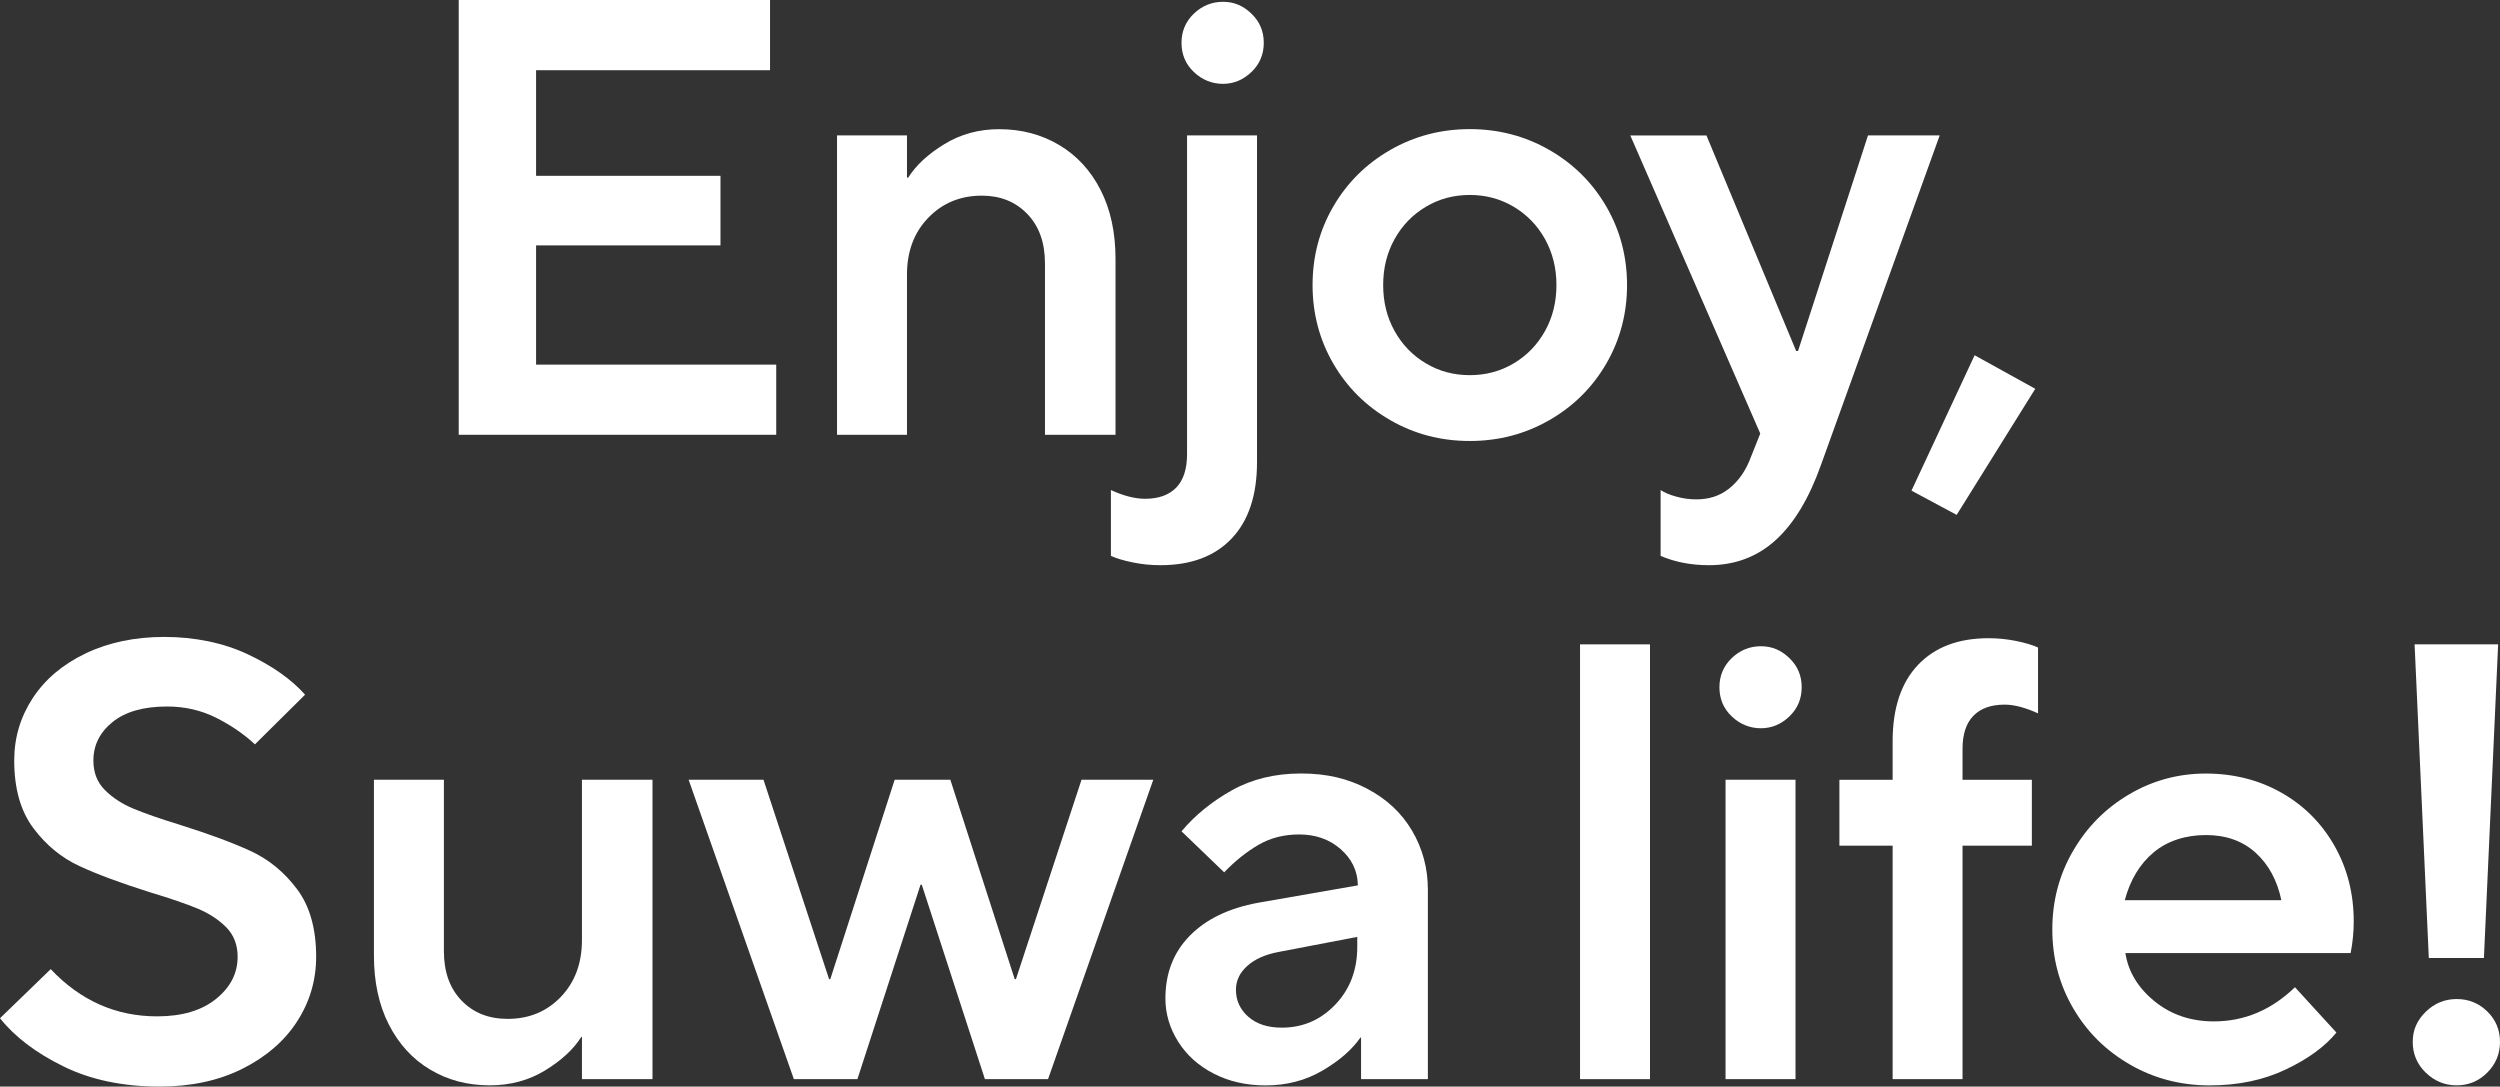
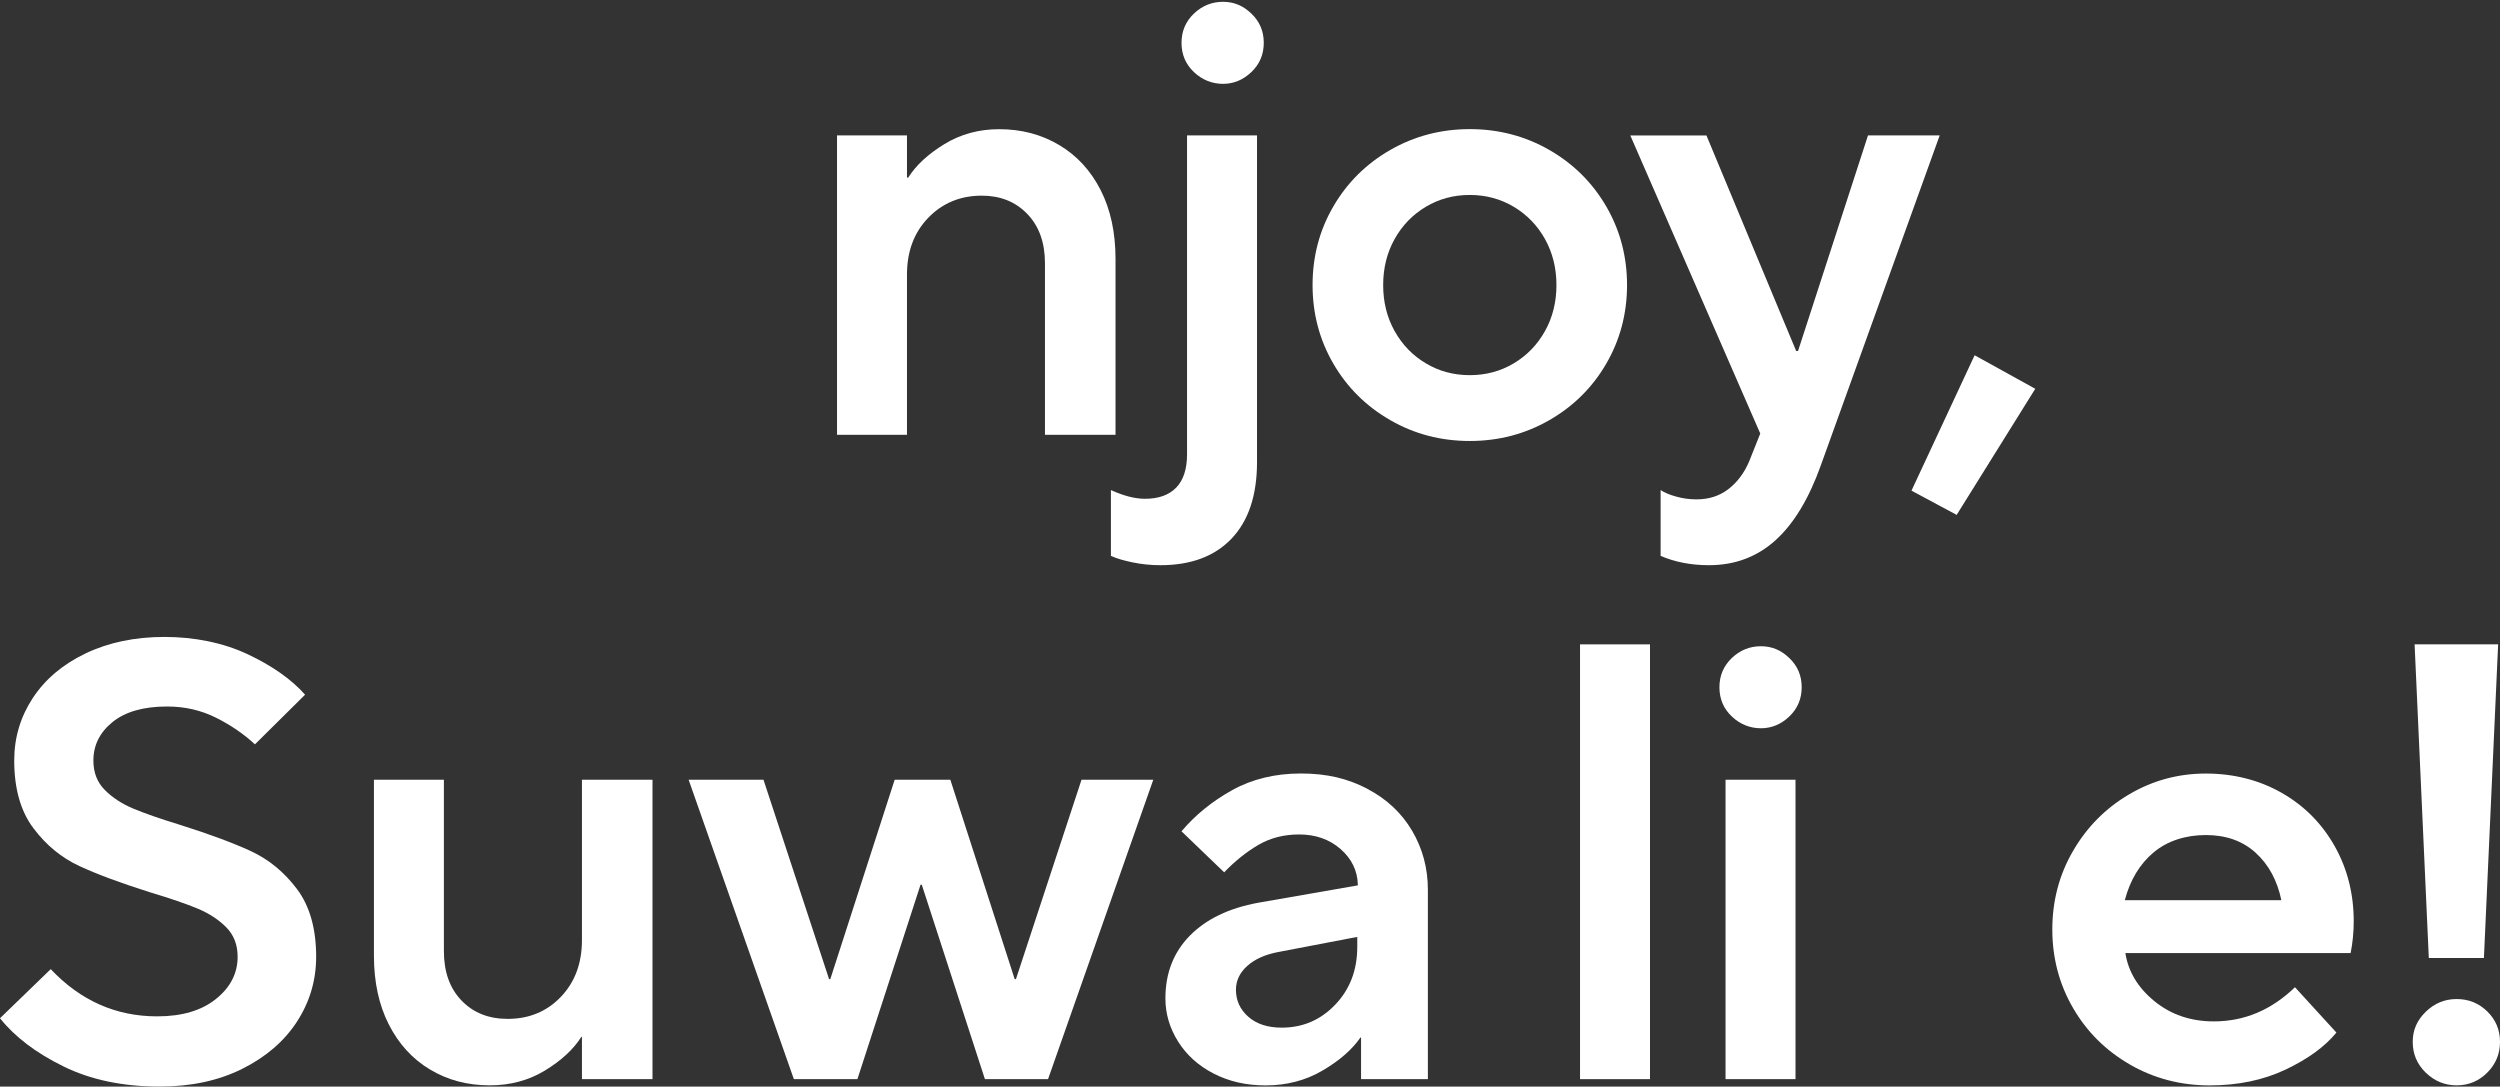
<svg xmlns="http://www.w3.org/2000/svg" width="283" height="123" viewBox="0 0 283 123" fill="none">
  <rect x="0" y="0" width="283" height="123" fill="#333333" stroke="none" />
  <g clip-path="url(#clip0_295_1845)">
    <path d="M7.18 120.715C4.072 119.192 1.683 117.377 0 115.264L5.742 109.707C9.107 113.271 13.12 115.052 17.792 115.052C20.597 115.052 22.814 114.397 24.445 113.085C26.081 111.774 26.9 110.178 26.9 108.303C26.9 106.945 26.464 105.833 25.606 104.965C24.741 104.097 23.666 103.395 22.386 102.859C21.099 102.322 19.29 101.7 16.954 100.998C13.687 99.965 11.034 98.984 9.002 98.044C6.969 97.103 5.227 95.679 3.782 93.752C2.336 91.831 1.61 89.275 1.61 86.089C1.61 83.512 2.31 81.154 3.709 79.022C5.108 76.889 7.108 75.2 9.701 73.962C12.295 72.723 15.271 72.101 18.63 72.101C21.99 72.101 25.276 72.756 28.055 74.068C30.833 75.379 32.991 76.902 34.535 78.638L28.86 84.261C27.599 83.088 26.127 82.082 24.445 81.241C22.762 80.4 20.92 79.976 18.908 79.976C16.248 79.976 14.189 80.565 12.744 81.731C11.298 82.903 10.572 84.354 10.572 86.089C10.572 87.447 11.001 88.559 11.866 89.427C12.73 90.295 13.806 90.997 15.086 91.533C16.373 92.07 18.155 92.692 20.445 93.394C23.712 94.427 26.365 95.408 28.398 96.348C30.43 97.289 32.166 98.713 33.618 100.64C35.063 102.561 35.789 105.117 35.789 108.303C35.789 110.972 35.063 113.423 33.618 115.648C32.173 117.874 30.1 119.655 27.421 120.993C24.735 122.331 21.62 123 18.069 123C13.912 123 10.282 122.238 7.174 120.715H7.18Z" fill="white" />
    <path d="M48.671 121.066C46.685 119.874 45.134 118.172 44.012 115.966C42.89 113.761 42.329 111.164 42.329 108.164V88.268H50.249V107.674C50.249 110.019 50.915 111.88 52.248 113.264C53.581 114.648 55.317 115.337 57.468 115.337C59.897 115.337 61.903 114.502 63.494 112.84C65.084 111.178 65.876 109.032 65.876 106.409V88.268H73.862V122.159H65.876V117.377H65.804C64.919 118.781 63.547 120.046 61.705 121.172C59.858 122.298 57.772 122.861 55.436 122.861C52.915 122.861 50.658 122.265 48.678 121.066H48.671Z" fill="white" />
    <path d="M97.079 122.159H89.865L77.953 88.268H86.427L93.852 110.84H93.99L101.276 88.268H107.579L114.864 110.84H115.003L122.427 88.268H130.551L118.639 122.159H111.492L104.345 100.15H104.206L97.059 122.159H97.079Z" fill="white" />
    <path d="M154.765 89.288C156.963 90.434 158.652 92.016 159.847 94.037C161.034 96.05 161.635 98.282 161.635 100.713V122.159H154.072V117.45H153.999C153.062 118.807 151.643 120.053 149.723 121.179C147.809 122.305 145.658 122.868 143.275 122.868C141.078 122.868 139.118 122.424 137.388 121.53C135.659 120.642 134.32 119.43 133.363 117.907C132.406 116.383 131.924 114.754 131.924 113.019C131.924 110.158 132.848 107.793 134.689 105.919C136.531 104.044 139.111 102.799 142.43 102.19L153.709 100.223V100.15C153.663 98.554 153.009 97.209 151.749 96.11C150.488 95.01 148.924 94.46 147.057 94.46C145.328 94.46 143.79 94.858 142.43 95.653C141.078 96.448 139.791 97.481 138.576 98.746L133.746 94.103C135.29 92.275 137.19 90.725 139.454 89.46C141.718 88.195 144.325 87.559 147.268 87.559C150.211 87.559 152.567 88.135 154.765 89.281V89.288ZM151.155 113.721C152.812 111.986 153.643 109.807 153.643 107.184V106.058L144.813 107.747C143.275 108.025 142.068 108.555 141.203 109.33C140.338 110.105 139.909 111.005 139.909 112.039C139.909 113.257 140.378 114.277 141.309 115.098C142.246 115.92 143.506 116.33 145.09 116.33C147.473 116.33 149.492 115.463 151.148 113.727L151.155 113.721Z" fill="white" />
    <path d="M186.779 122.159H178.86V72.942H186.779V122.159Z" fill="white" />
    <path d="M196.038 81.101C195.101 80.214 194.639 79.108 194.639 77.796C194.639 76.485 195.108 75.386 196.038 74.492C196.969 73.604 198.071 73.154 199.331 73.154C200.592 73.154 201.621 73.597 202.552 74.492C203.489 75.386 203.951 76.485 203.951 77.796C203.951 79.108 203.483 80.214 202.552 81.101C201.615 81.996 200.546 82.439 199.331 82.439C198.117 82.439 196.975 81.996 196.038 81.101ZM203.252 122.159H195.332V88.268H203.252V122.159Z" fill="white" />
-     <path d="M214.246 122.159V95.726H208.221V88.275H214.246V83.916C214.246 80.168 215.203 77.287 217.117 75.266C219.031 73.253 221.691 72.246 225.102 72.246C226.178 72.246 227.228 72.352 228.257 72.564C229.287 72.776 230.098 73.021 230.705 73.299V80.751C229.26 80.095 228 79.764 226.924 79.764C225.386 79.764 224.205 80.188 223.387 81.029C222.568 81.87 222.159 83.115 222.159 84.758V88.275H230.006V95.726H222.159V122.159H214.24H214.246Z" fill="white" />
    <path d="M241.12 120.51C238.387 118.94 236.236 116.807 234.672 114.112C233.108 111.416 232.322 108.449 232.322 105.217C232.322 101.985 233.101 99.017 234.672 96.322C236.236 93.626 238.348 91.493 241.014 89.924C243.674 88.354 246.571 87.566 249.699 87.566C252.827 87.566 255.737 88.294 258.278 89.745C260.826 91.195 262.819 93.202 264.271 95.759C265.716 98.315 266.442 101.163 266.442 104.303C266.442 105.521 266.323 106.72 266.092 107.886H240.592C240.922 109.992 242.017 111.814 243.885 113.337C245.752 114.86 247.996 115.622 250.61 115.622C254.068 115.622 257.123 114.33 259.79 111.754L264.482 116.887C263.175 118.483 261.261 119.874 258.734 121.073C256.206 122.272 253.342 122.868 250.115 122.868C246.887 122.868 243.845 122.086 241.113 120.51H241.12ZM258.252 101.912C257.783 99.66 256.813 97.872 255.341 96.534C253.87 95.196 251.989 94.527 249.705 94.527C247.422 94.527 245.35 95.183 243.786 96.494C242.222 97.805 241.133 99.614 240.526 101.905H258.252V101.912Z" fill="white" />
    <path d="M274.592 121.424C273.609 120.463 273.121 119.304 273.121 117.947C273.121 116.589 273.609 115.496 274.592 114.536C275.576 113.575 276.737 113.092 278.097 113.092C279.456 113.092 280.604 113.562 281.561 114.496C282.518 115.436 283 116.582 283 117.94C283 119.298 282.518 120.457 281.561 121.417C280.604 122.377 279.45 122.861 278.097 122.861C276.744 122.861 275.576 122.377 274.592 121.417V121.424ZM281.179 108.449H274.942L273.332 72.942H282.789L281.179 108.449Z" fill="white" />
-     <path d="M87.868 49.217H51.927V0H87.168V7.948H60.684V19.903H81.558V27.778H60.684V41.276H87.868V49.224V49.217Z" fill="white" />
    <path d="M94.751 49.217V15.326H102.67V20.108H102.809C103.693 18.704 105.059 17.439 106.907 16.313C108.748 15.187 110.821 14.624 113.104 14.624C115.625 14.624 117.889 15.22 119.902 16.419C121.908 17.611 123.472 19.313 124.594 21.519C125.716 23.724 126.277 26.321 126.277 29.321V49.217H118.291V29.811C118.291 27.466 117.625 25.605 116.292 24.221C114.959 22.837 113.243 22.148 111.144 22.148C108.715 22.148 106.696 22.983 105.086 24.645C103.475 26.307 102.67 28.453 102.67 31.076V49.217H94.751Z" fill="white" />
    <path d="M128.21 63.663C127.181 63.45 126.369 63.206 125.755 62.927V55.476C127.201 56.132 128.487 56.463 129.609 56.463C131.154 56.463 132.328 56.039 133.147 55.198C133.965 54.357 134.374 53.092 134.374 51.403V15.326H142.294V52.31C142.294 56.059 141.337 58.94 139.423 60.96C137.509 62.974 134.823 63.98 131.365 63.98C130.289 63.98 129.24 63.874 128.21 63.663ZM135.146 8.153C134.209 7.266 133.747 6.16 133.747 4.848C133.747 3.537 134.216 2.437 135.146 1.543C136.077 0.656 137.179 0.205 138.44 0.205C139.7 0.205 140.73 0.649 141.66 1.543C142.597 2.437 143.059 3.537 143.059 4.848C143.059 6.16 142.591 7.266 141.66 8.153C140.723 9.047 139.654 9.491 138.44 9.491C137.225 9.491 136.083 9.047 135.146 8.153Z" fill="white" />
    <path d="M157.38 47.561C154.648 45.992 152.497 43.859 150.932 41.163C149.368 38.468 148.583 35.501 148.583 32.268C148.583 29.036 149.362 26.069 150.932 23.373C152.497 20.678 154.648 18.545 157.38 16.975C160.112 15.406 163.115 14.617 166.382 14.617C169.649 14.617 172.651 15.406 175.384 16.975C178.116 18.545 180.261 20.678 181.831 23.373C183.395 26.069 184.181 29.036 184.181 32.268C184.181 35.501 183.395 38.468 181.831 41.163C180.267 43.859 178.116 45.992 175.384 47.561C172.651 49.131 169.649 49.919 166.382 49.919C163.115 49.919 160.112 49.138 157.38 47.561ZM171.358 41.13C172.849 40.243 174.031 39.024 174.895 37.474C175.76 35.924 176.189 34.196 176.189 32.268C176.189 30.341 175.753 28.612 174.895 27.062C174.031 25.513 172.849 24.301 171.358 23.407C169.86 22.519 168.203 22.069 166.382 22.069C164.56 22.069 162.904 22.512 161.406 23.407C159.908 24.301 158.733 25.513 157.869 27.062C157.004 28.612 156.575 30.341 156.575 32.268C156.575 34.196 157.004 35.924 157.869 37.474C158.733 39.024 159.914 40.243 161.406 41.13C162.897 42.024 164.56 42.468 166.382 42.468C168.203 42.468 169.86 42.024 171.358 41.13Z" fill="white" />
    <path d="M211.45 15.326H219.574L206.124 52.661C204.771 56.456 203.055 59.291 200.976 61.166C198.898 63.04 196.39 63.98 193.446 63.98C191.44 63.98 189.619 63.629 187.982 62.927V55.476C188.404 55.754 188.985 56.006 189.731 56.211C190.477 56.423 191.249 56.529 192.041 56.529C193.44 56.529 194.641 56.145 195.651 55.37C196.654 54.595 197.439 53.556 198 52.244L199.261 49.078L184.55 15.333H193.169L203.326 39.733H203.537L211.456 15.333L211.45 15.326Z" fill="white" />
    <path d="M230.391 44.011L221.494 58.285L216.38 55.542L223.527 40.216L230.391 44.011Z" fill="white" />
  </g>
  <defs>
    <clipPath id="clip0_295_1845">
      <rect width="283" height="123" fill="white" />
    </clipPath>
  </defs>
</svg>